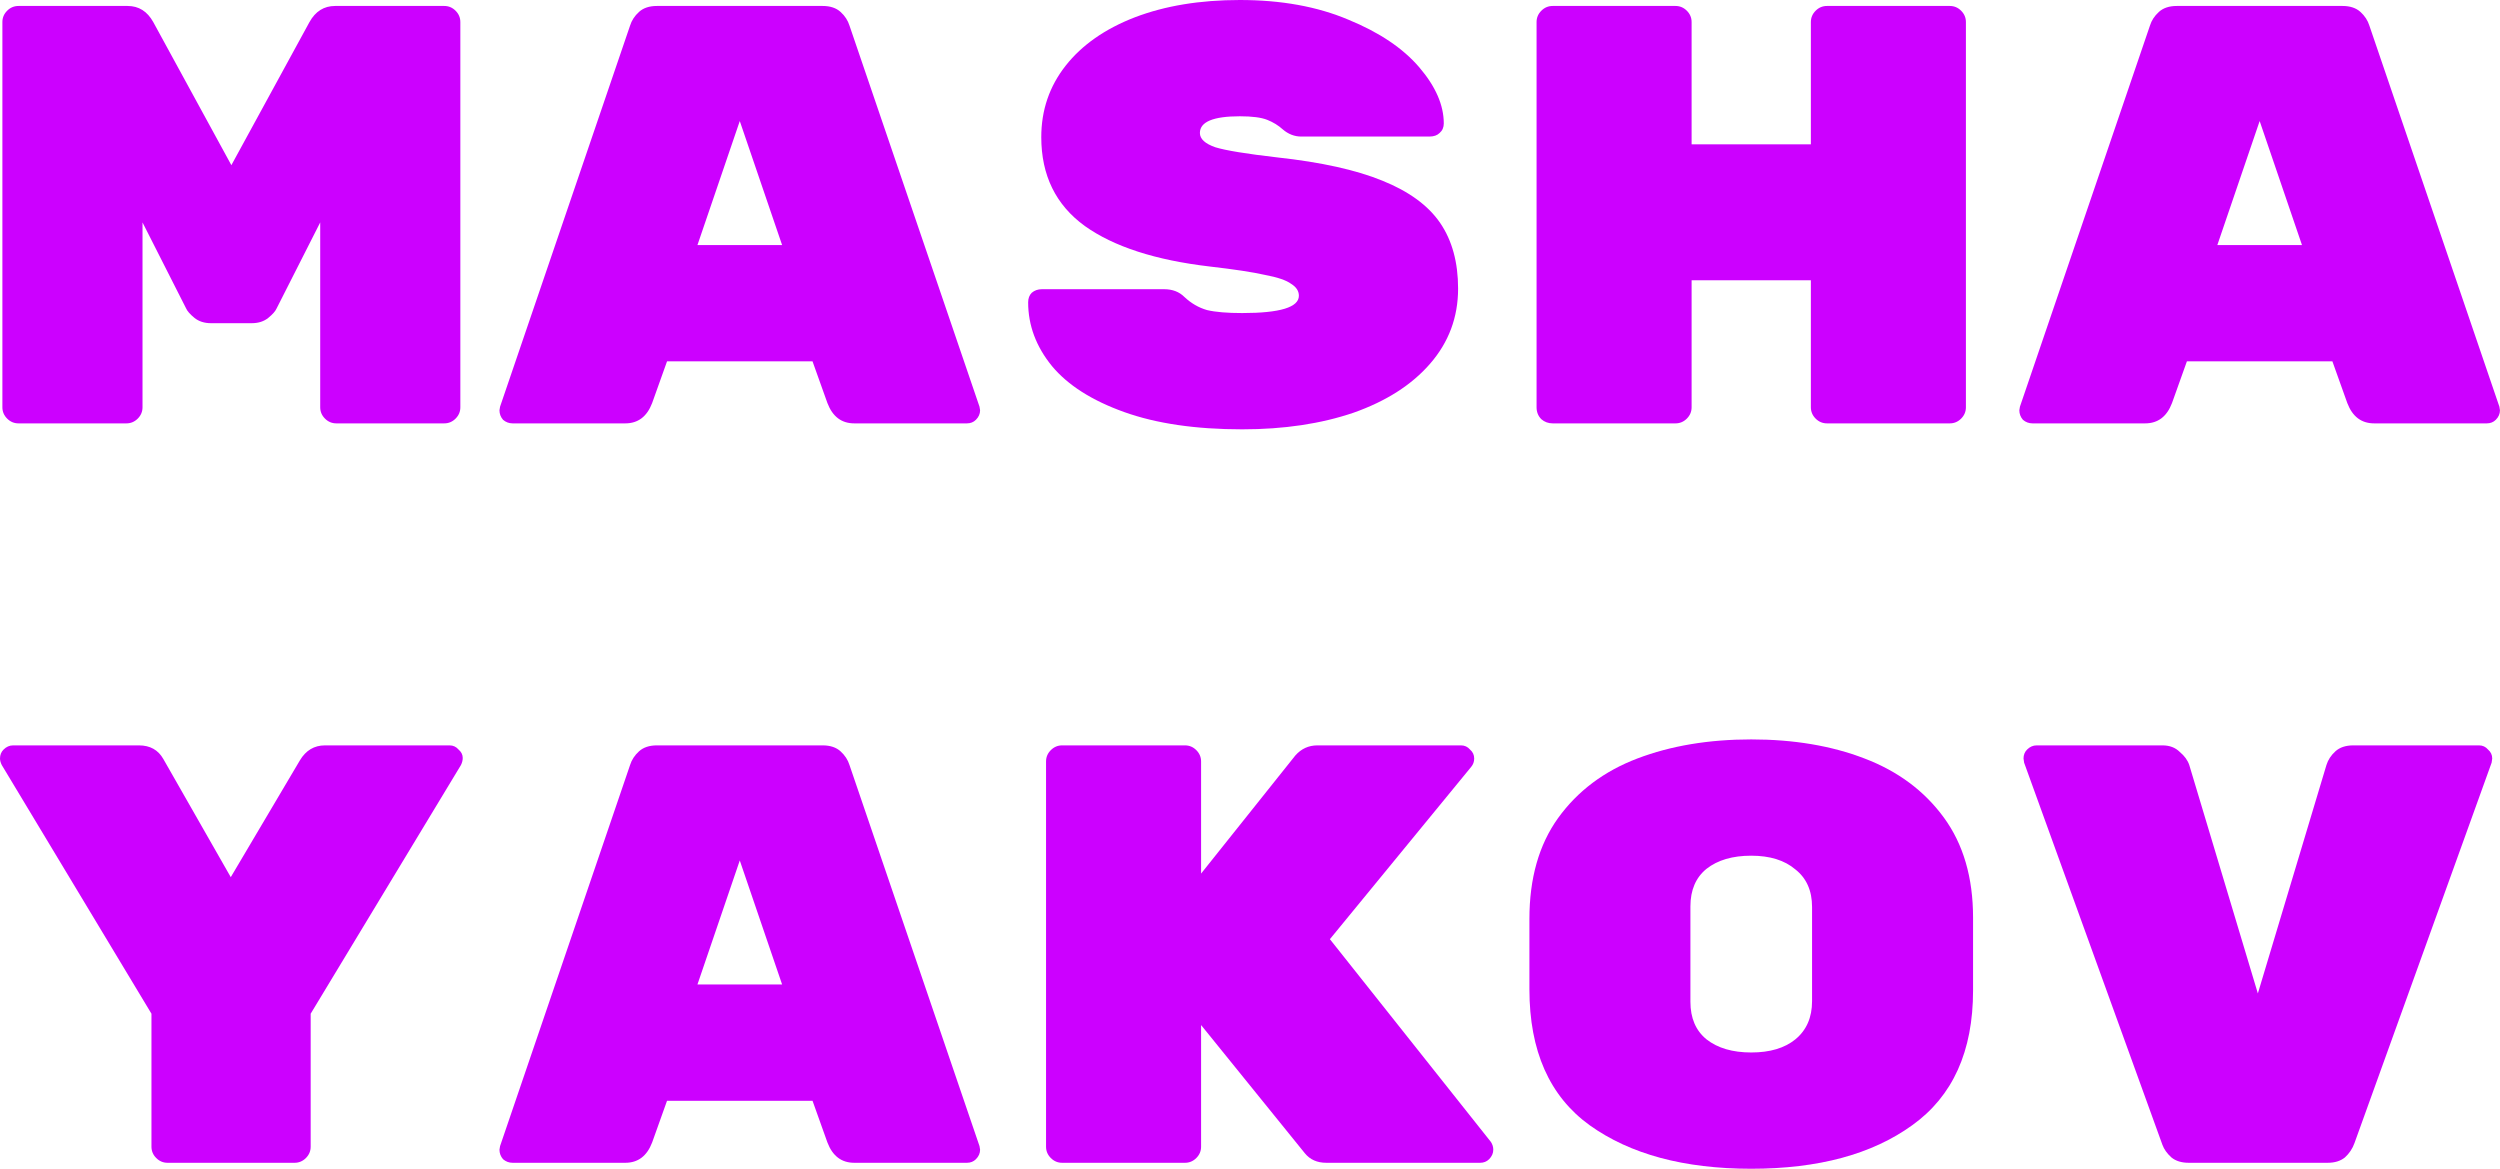
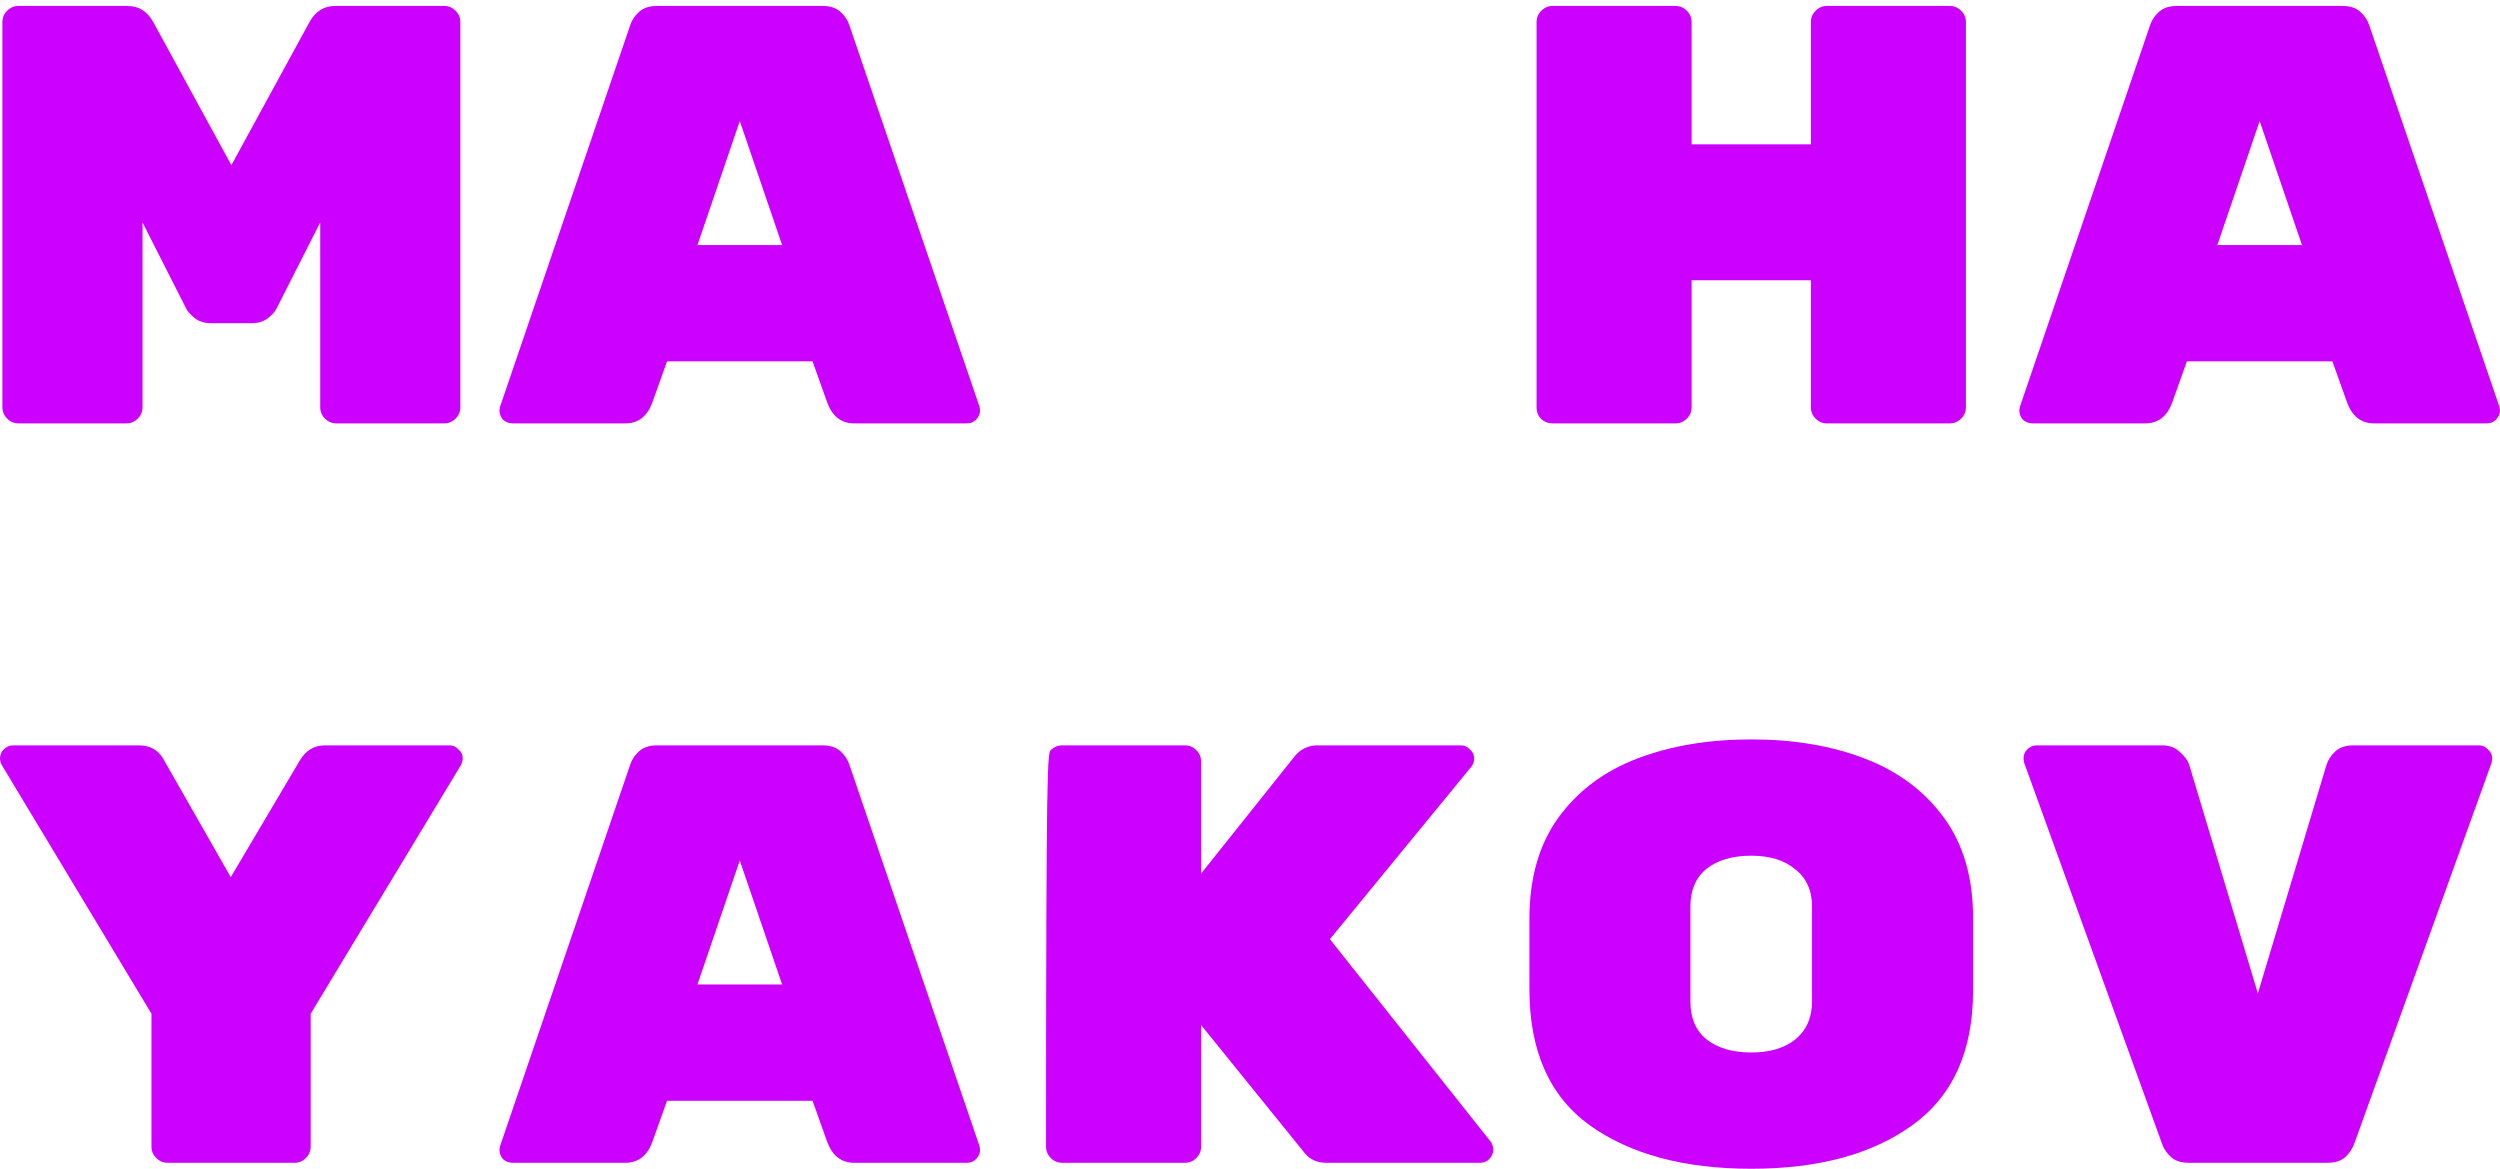
<svg xmlns="http://www.w3.org/2000/svg" width="1677" height="784" viewBox="0 0 1677 784" fill="none">
  <path d="M207.6 14.8C211.6 7.6 217.333 4 224.8 4H298C300.933 4 303.467 5.067 305.6 7.2C307.733 9.333 308.8 11.867 308.8 14.8V273.2C308.8 276.133 307.733 278.667 305.6 280.8C303.467 282.933 300.933 284 298 284H225.6C222.667 284 220.133 282.933 218 280.8C215.867 278.667 214.8 276.133 214.8 273.2V149.2L185.6 206.8C184.8 208.667 182.933 210.8 180 213.2C177.067 215.6 173.333 216.8 168.8 216.8H141.6C137.067 216.8 133.333 215.6 130.4 213.2C127.467 210.8 125.6 208.667 124.8 206.8L95.6 149.2V273.2C95.6 276.133 94.533 278.667 92.4 280.8C90.267 282.933 87.733 284 84.8 284H12.4C9.467 284 6.933 282.933 4.8 280.8C2.667 278.667 1.6 276.133 1.6 273.2V14.8C1.6 11.867 2.667 9.333 4.8 7.2C6.933 5.067 9.467 4 12.4 4H85.6C93.067 4 98.8 7.6 102.8 14.8L155.2 110.8L207.6 14.8Z" fill="#CC00FF" />
  <path d="M437.444 270.4C433.977 279.467 427.977 284 419.444 284H343.844C341.444 284 339.31 283.2 337.444 281.6C335.844 279.733 335.044 277.6 335.044 275.2L335.444 272.8L422.644 17.2C423.71 13.733 425.71 10.667 428.644 8C431.577 5.333 435.577 4 440.644 4H551.844C556.91 4 560.91 5.333 563.844 8C566.777 10.667 568.777 13.733 569.844 17.2L657.044 272.8L657.444 275.2C657.444 277.6 656.51 279.733 654.644 281.6C653.044 283.2 651.044 284 648.644 284H573.044C564.51 284 558.51 279.467 555.044 270.4L545.044 242.4H447.444L437.444 270.4ZM496.244 81.2L467.844 164.4H524.644L496.244 81.2Z" fill="#CC00FF" />
-   <path d="M856.888 105.6C886.221 108.8 909.688 114 927.288 121.2C945.154 128.4 958.088 137.867 966.088 149.6C974.088 161.333 978.088 176 978.088 193.6C978.088 212.8 971.821 229.6 959.288 244C947.021 258.133 929.954 269.067 908.088 276.8C886.221 284.267 861.288 288 833.288 288C802.088 288 775.688 284.133 754.088 276.4C732.488 268.667 716.354 258.4 705.688 245.6C695.021 232.533 689.688 218.267 689.688 202.8C689.688 200.133 690.488 198 692.088 196.4C693.954 194.8 696.221 194 698.888 194H780.888C786.487 194 791.021 195.733 794.487 199.2C799.021 203.467 804.088 206.4 809.688 208C815.287 209.333 823.154 210 833.288 210C858.621 210 871.288 206.133 871.288 198.4C871.288 195.2 869.554 192.533 866.088 190.4C862.888 188 857.021 186 848.487 184.4C840.221 182.533 827.954 180.667 811.688 178.8C775.154 174.533 747.154 165.467 727.688 151.6C708.221 137.467 698.487 117.6 698.487 92C698.487 73.867 703.954 57.867 714.888 44C725.821 30.133 741.287 19.333 761.287 11.6C781.554 3.867 805.021 0 831.688 0C859.421 0 883.688 4.4 904.487 13.2C925.287 21.733 941.154 32.4 952.088 45.2C963.021 58 968.488 70.533 968.488 82.8C968.488 85.467 967.554 87.6 965.688 89.2C964.088 90.8 961.821 91.6 958.888 91.6H872.888C868.354 91.6 864.221 90 860.487 86.8C857.554 84.133 854.088 82 850.088 80.4C846.088 78.8 839.954 78 831.688 78C813.821 78 804.888 81.733 804.888 89.2C804.888 93.2 808.354 96.4 815.288 98.8C822.221 100.933 836.088 103.2 856.888 105.6Z" fill="#CC00FF" />
  <path d="M1307.93 4C1310.86 4 1313.4 5.067 1315.53 7.2C1317.66 9.333 1318.73 11.867 1318.73 14.8V273.2C1318.73 276.133 1317.66 278.667 1315.53 280.8C1313.4 282.933 1310.86 284 1307.93 284H1225.53C1222.6 284 1220.06 282.933 1217.93 280.8C1215.8 278.667 1214.73 276.133 1214.73 273.2V188H1134.73V273.2C1134.73 276.133 1133.66 278.667 1131.53 280.8C1129.4 282.933 1126.86 284 1123.93 284H1041.53C1038.6 284 1036.06 283.067 1033.93 281.2C1031.8 279.067 1030.73 276.4 1030.73 273.2V14.8C1030.73 11.867 1031.8 9.333 1033.93 7.2C1036.06 5.067 1038.6 4 1041.53 4H1123.93C1126.86 4 1129.4 5.067 1131.53 7.2C1133.66 9.333 1134.73 11.867 1134.73 14.8V96.8H1214.73V14.8C1214.73 11.867 1215.8 9.333 1217.93 7.2C1220.06 5.067 1222.6 4 1225.53 4H1307.93Z" fill="#CC00FF" />
  <path d="M1456.97 270.4C1453.51 279.467 1447.51 284 1438.97 284H1363.38C1360.97 284 1358.84 283.2 1356.97 281.6C1355.38 279.733 1354.57 277.6 1354.57 275.2L1354.97 272.8L1442.18 17.2C1443.24 13.733 1445.24 10.667 1448.18 8C1451.11 5.333 1455.11 4 1460.18 4H1571.38C1576.44 4 1580.44 5.333 1583.38 8C1586.31 10.667 1588.31 13.733 1589.38 17.2L1676.58 272.8L1676.97 275.2C1676.97 277.6 1676.04 279.733 1674.18 281.6C1672.58 283.2 1670.58 284 1668.18 284H1592.57C1584.04 284 1578.04 279.467 1574.58 270.4L1564.57 242.4H1466.97L1456.97 270.4ZM1515.78 81.2L1487.38 164.4H1544.18L1515.78 81.2Z" fill="#CC00FF" />
  <path d="M301.6 500C304 500 306 500.933 307.6 502.8C309.467 504.4 310.4 506.267 310.4 508.4C310.4 510 310 511.6 309.2 513.2L208.4 680V769.2C208.4 772.133 207.333 774.667 205.2 776.8C203.067 778.933 200.533 780 197.6 780H112.4C109.467 780 106.933 778.933 104.8 776.8C102.667 774.667 101.6 772.133 101.6 769.2V680L1.2 513.2C0.4 511.6 0 510.133 0 508.8C0 506.4 0.8 504.4 2.4 502.8C4.267 500.933 6.4 500 8.8 500H93.2C100.667 500 106.133 503.067 109.6 509.2L154.8 588.4L201.2 510C205.2 503.333 210.8 500 218 500H301.6Z" fill="#CC00FF" />
  <path d="M437.444 766.4C433.977 775.467 427.977 780 419.444 780H343.844C341.444 780 339.31 779.2 337.444 777.6C335.844 775.733 335.044 773.6 335.044 771.2L335.444 768.8L422.644 513.2C423.71 509.733 425.71 506.667 428.644 504C431.577 501.333 435.577 500 440.644 500H551.844C556.91 500 560.91 501.333 563.844 504C566.777 506.667 568.777 509.733 569.844 513.2L657.044 768.8L657.444 771.2C657.444 773.6 656.51 775.733 654.644 777.6C653.044 779.2 651.044 780 648.644 780H573.044C564.51 780 558.51 775.467 555.044 766.4L545.044 738.4H447.444L437.444 766.4ZM496.244 577.2L467.844 660.4H524.644L496.244 577.2Z" fill="#CC00FF" />
-   <path d="M1000.09 766C1001.15 767.6 1001.69 769.333 1001.69 771.2C1001.69 773.6 1000.75 775.733 998.888 777.6C997.288 779.2 995.288 780 992.888 780H889.688C883.554 780 878.754 777.867 875.288 773.6L805.688 687.6V769.2C805.688 772.133 804.621 774.667 802.487 776.8C800.354 778.933 797.821 780 794.888 780H712.487C709.554 780 707.021 778.933 704.888 776.8C702.754 774.667 701.688 772.133 701.688 769.2V510.8C701.688 507.867 702.754 505.333 704.888 503.2C707.021 501.067 709.554 500 712.487 500H794.888C797.821 500 800.354 501.067 802.487 503.2C804.621 505.333 805.688 507.867 805.688 510.8V586L868.888 506.8C872.888 502.267 877.821 500 883.688 500H980.088C982.488 500 984.488 500.933 986.088 502.8C987.954 504.4 988.888 506.4 988.888 508.8C988.888 510.933 988.221 512.8 986.888 514.4L892.088 630L1000.09 766Z" fill="#CC00FF" />
+   <path d="M1000.09 766C1001.15 767.6 1001.69 769.333 1001.69 771.2C1001.69 773.6 1000.75 775.733 998.888 777.6C997.288 779.2 995.288 780 992.888 780H889.688C883.554 780 878.754 777.867 875.288 773.6L805.688 687.6V769.2C805.688 772.133 804.621 774.667 802.487 776.8C800.354 778.933 797.821 780 794.888 780H712.487C709.554 780 707.021 778.933 704.888 776.8C702.754 774.667 701.688 772.133 701.688 769.2C701.688 507.867 702.754 505.333 704.888 503.2C707.021 501.067 709.554 500 712.487 500H794.888C797.821 500 800.354 501.067 802.487 503.2C804.621 505.333 805.688 507.867 805.688 510.8V586L868.888 506.8C872.888 502.267 877.821 500 883.688 500H980.088C982.488 500 984.488 500.933 986.088 502.8C987.954 504.4 988.888 506.4 988.888 508.8C988.888 510.933 988.221 512.8 986.888 514.4L892.088 630L1000.09 766Z" fill="#CC00FF" />
  <path d="M1323.53 664.4C1323.53 705.2 1309.93 735.333 1282.73 754.8C1255.8 774.267 1219.8 784 1174.73 784C1129.66 784 1093.53 774.267 1066.33 754.8C1039.4 735.333 1025.93 704.933 1025.93 663.6V616.4C1025.93 589.2 1032.33 566.667 1045.13 548.8C1058.2 530.667 1075.93 517.333 1098.33 508.8C1120.73 500.267 1146.2 496 1174.73 496C1203.26 496 1228.6 500.267 1250.73 508.8C1273.13 517.333 1290.86 530.533 1303.93 548.4C1317 566.267 1323.53 588.667 1323.53 615.6V664.4ZM1133.93 672C1133.93 682.933 1137.53 691.333 1144.73 697.2C1152.2 703.067 1162.2 706 1174.73 706C1187.26 706 1197.13 703.067 1204.33 697.2C1211.8 691.067 1215.53 682.533 1215.53 671.6V608.4C1215.53 597.467 1211.8 589.067 1204.33 583.2C1197.13 577.067 1187.26 574 1174.73 574C1162.2 574 1152.2 576.933 1144.73 582.8C1137.53 588.667 1133.93 597.067 1133.93 608V672Z" fill="#CC00FF" />
  <path d="M1662.97 500C1665.38 500 1667.38 500.933 1668.97 502.8C1670.84 504.4 1671.78 506.4 1671.78 508.8L1671.38 511.6L1579.38 766.8C1578.04 770.533 1575.91 773.733 1572.97 776.4C1570.04 778.8 1566.17 780 1561.38 780H1468.18C1463.38 780 1459.51 778.8 1456.57 776.4C1453.64 773.733 1451.64 770.933 1450.57 768L1357.78 511.6L1357.38 508.8C1357.38 506.4 1358.18 504.4 1359.78 502.8C1361.64 500.933 1363.78 500 1366.18 500H1450.57C1455.38 500 1459.24 501.467 1462.18 504.4C1465.38 507.067 1467.51 510 1468.57 513.2L1514.57 666.4L1560.57 513.2C1561.64 509.733 1563.64 506.667 1566.57 504C1569.51 501.333 1573.51 500 1578.58 500H1662.97Z" fill="#CC00FF" />
</svg>